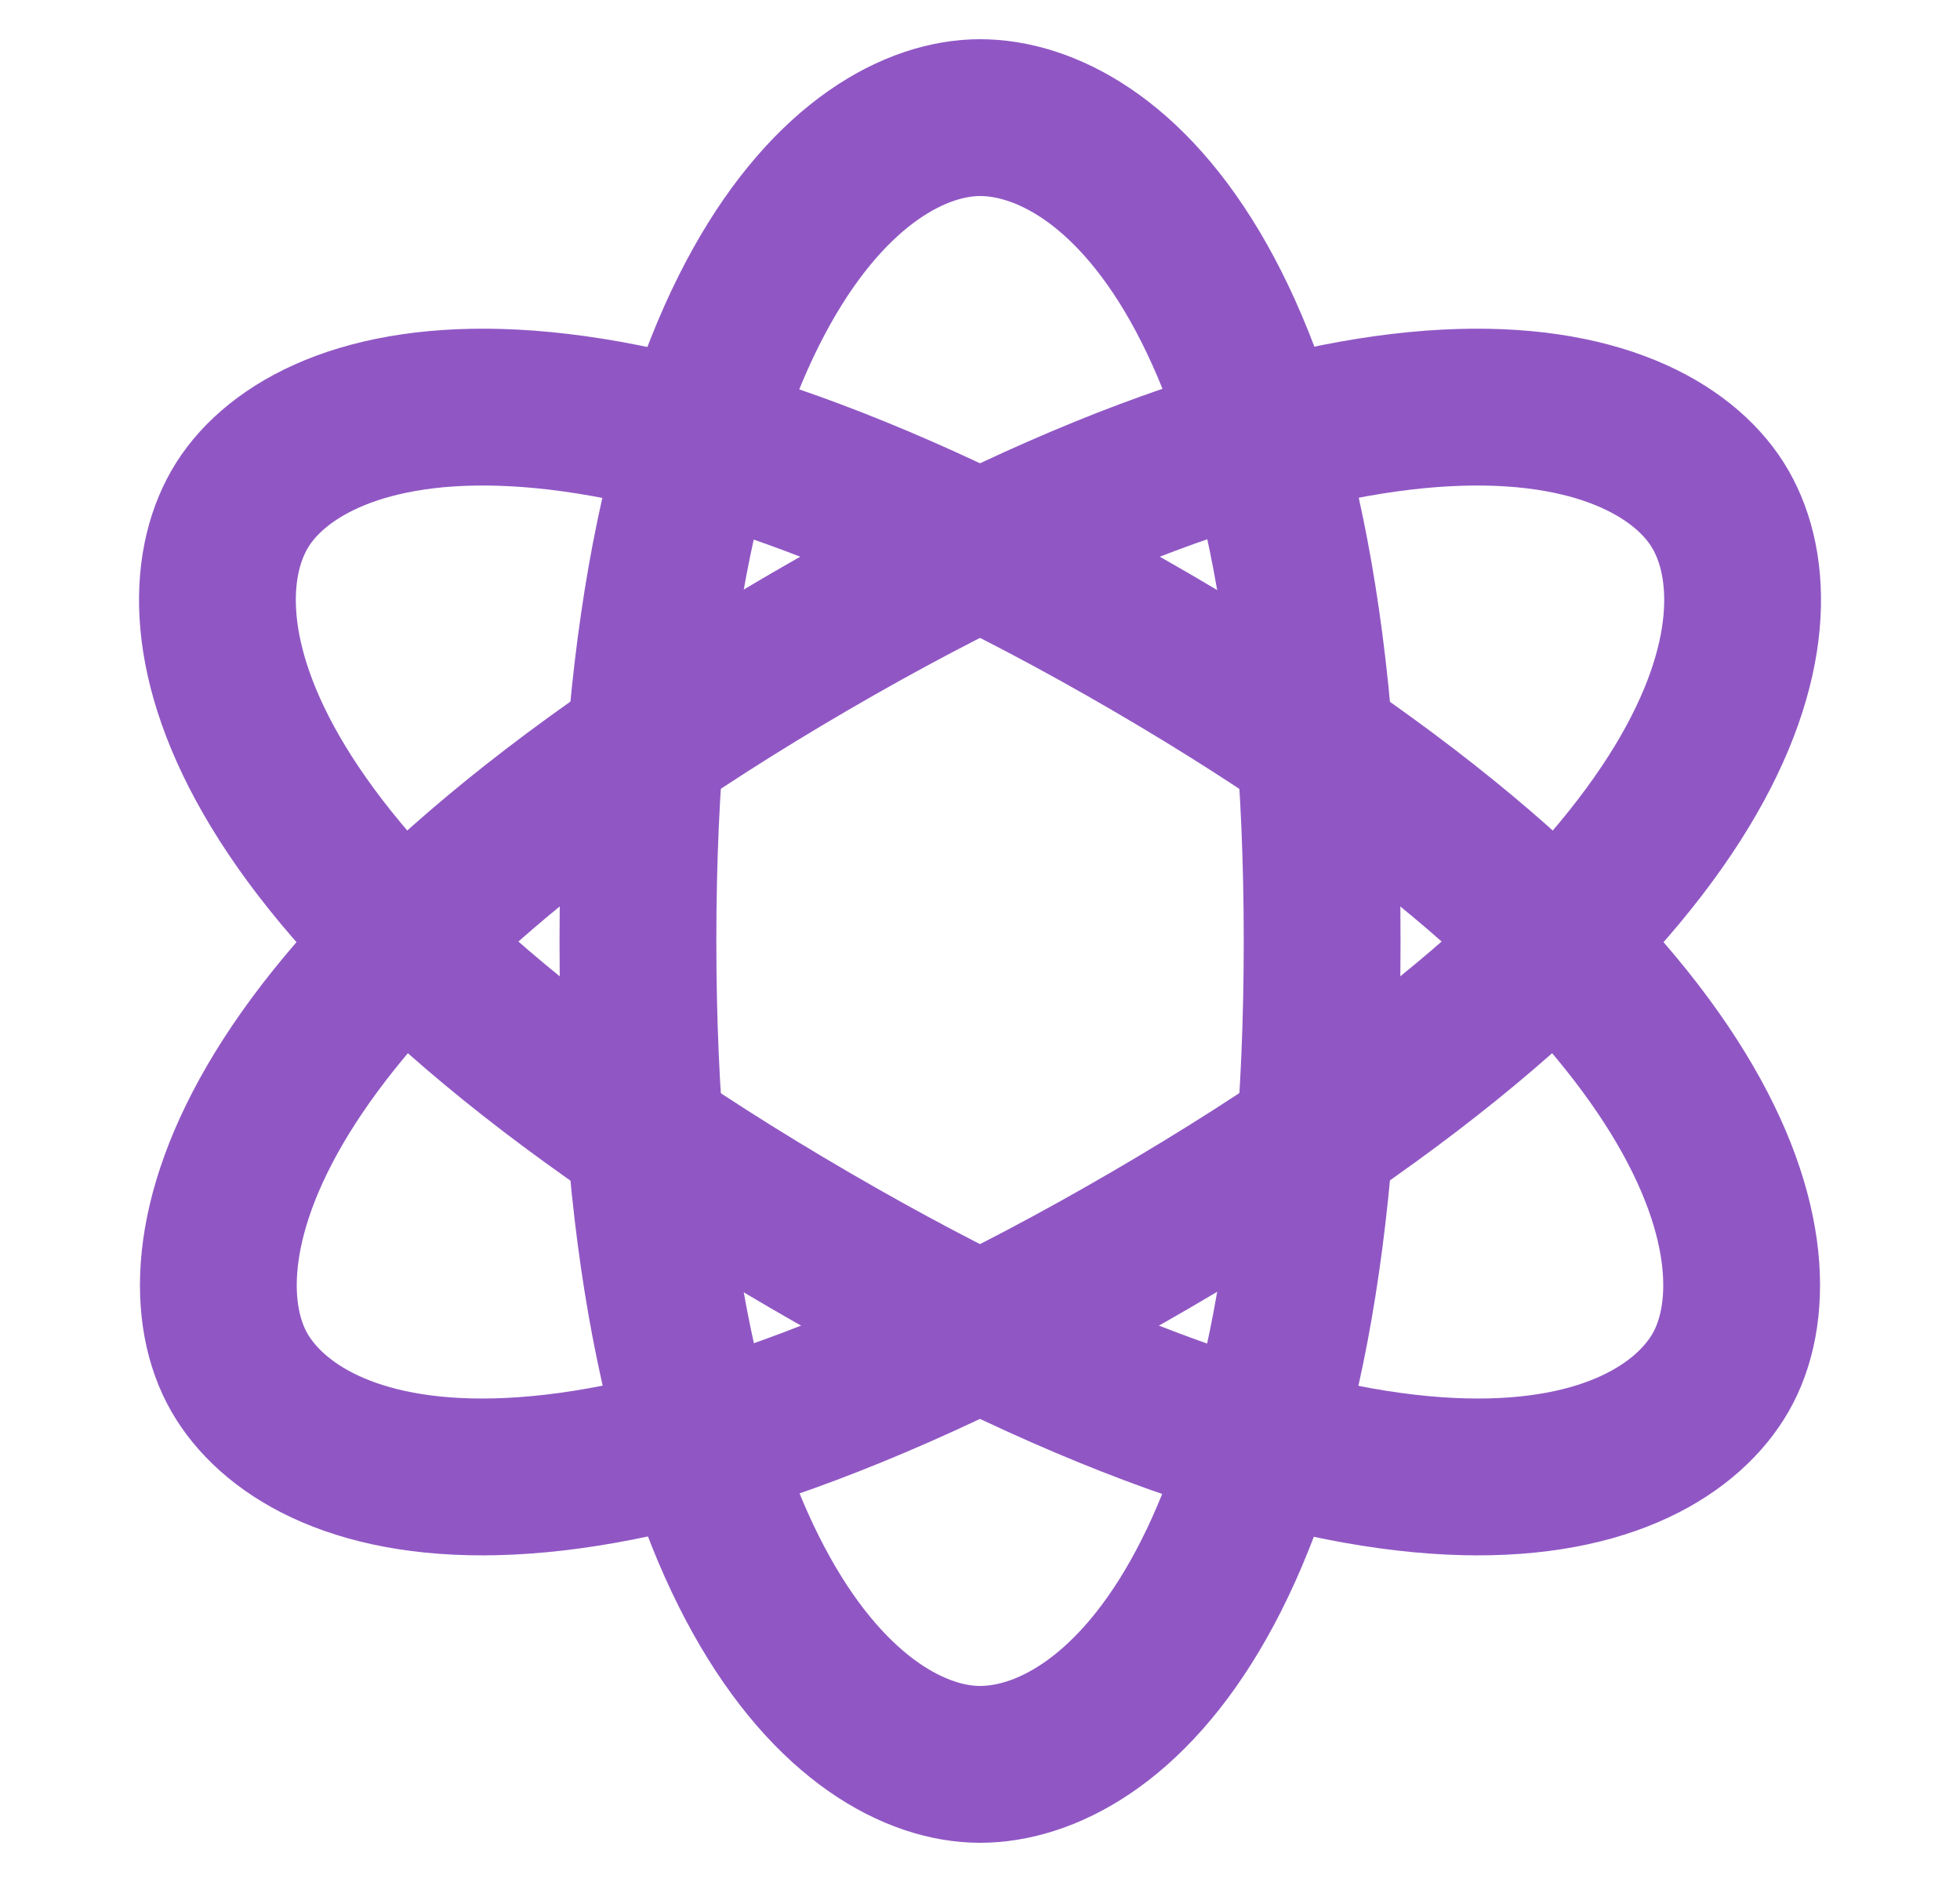
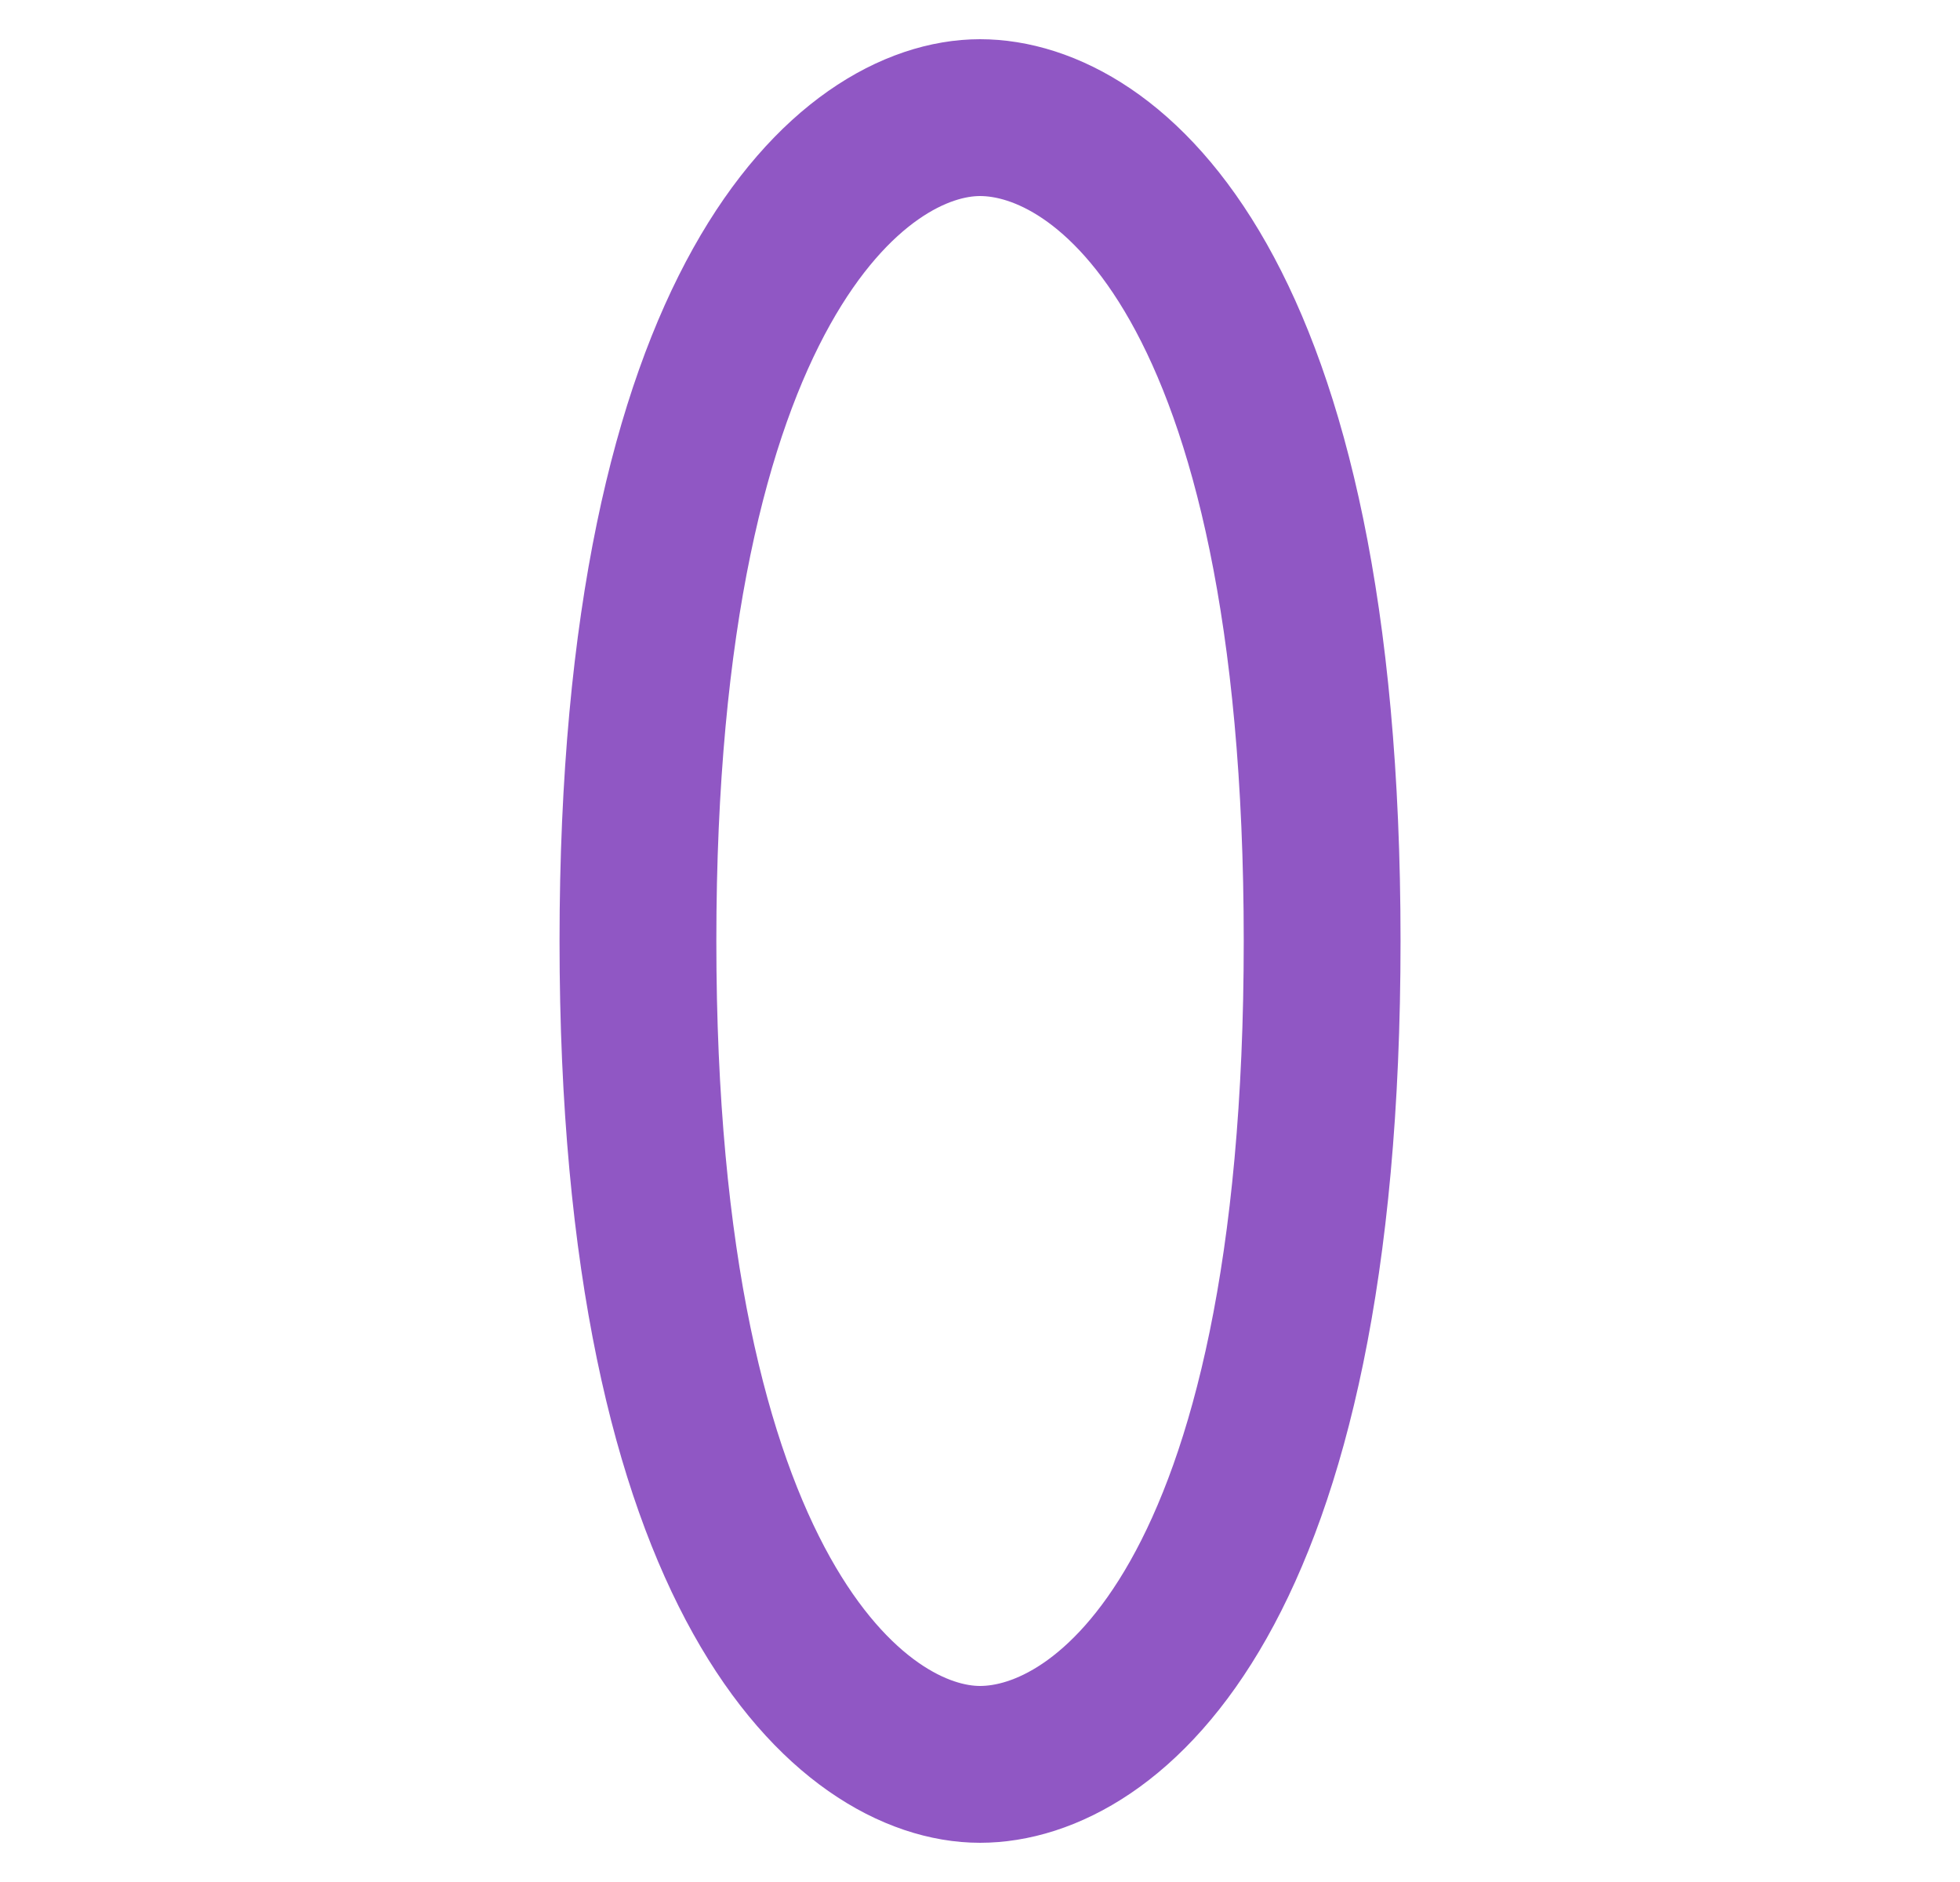
<svg xmlns="http://www.w3.org/2000/svg" width="25" height="24" viewBox="0 0 25 24" fill="none">
  <path fill-rule="evenodd" clip-rule="evenodd" d="M12.5 22.5C14.11 22.5 16.864 20.4 16.864 12C16.864 3.6 14.11 1.5 12.5 1.5C10.89 1.5 8.137 3.741 8.137 12C8.137 20.259 10.89 22.5 12.5 22.5Z" stroke="#9057C4" stroke-width="2" stroke-linecap="round" stroke-linejoin="round" />
-   <path fill-rule="evenodd" clip-rule="evenodd" d="M3.052 17.5C3.857 18.906 7.124 20.21 14.681 15.81C22.239 11.41 22.753 7.906 21.947 6.5C21.142 5.094 17.748 3.863 10.318 8.189C2.887 12.515 2.247 16.094 3.052 17.5Z" stroke="#9057C4" stroke-width="2" stroke-linecap="round" stroke-linejoin="round" />
-   <path fill-rule="evenodd" clip-rule="evenodd" d="M3.053 6.5C2.248 7.906 2.761 11.41 10.319 15.81C17.877 20.21 21.143 18.906 21.948 17.5C22.753 16.094 22.113 12.515 14.683 8.189C7.252 3.863 3.858 5.094 3.053 6.5Z" stroke="#9057C4" stroke-width="2" stroke-linecap="round" stroke-linejoin="round" />
</svg>